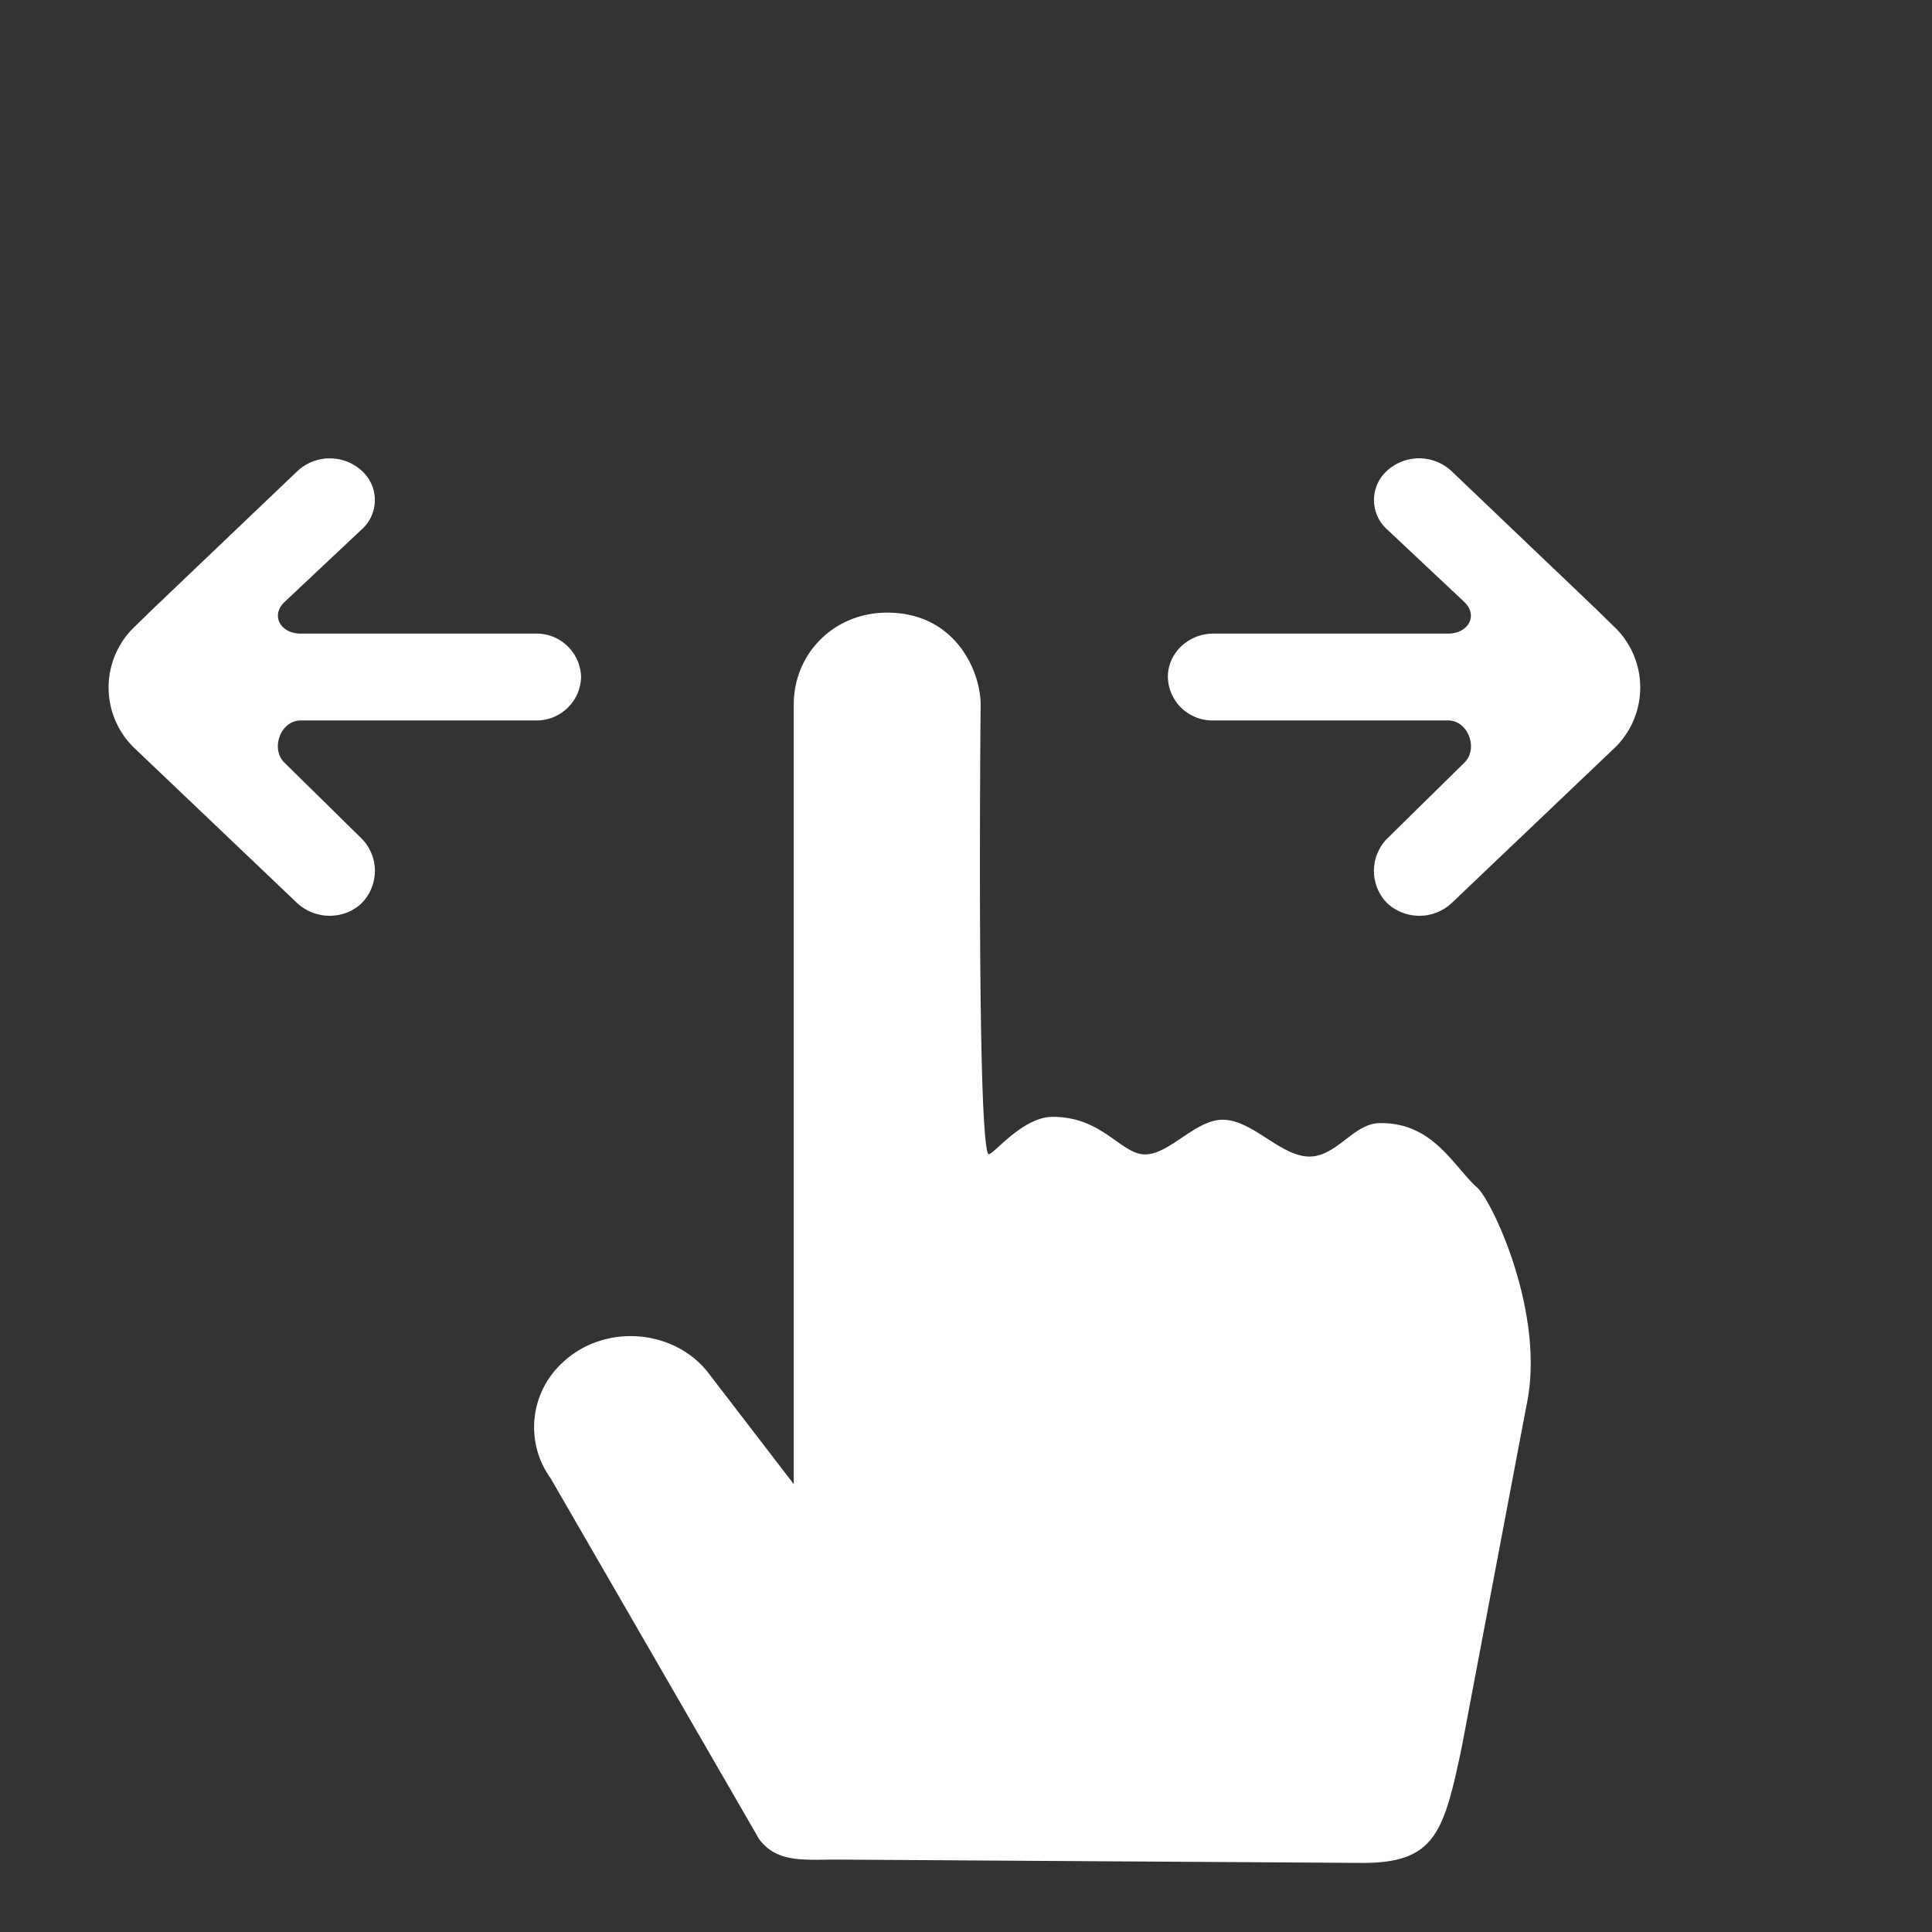
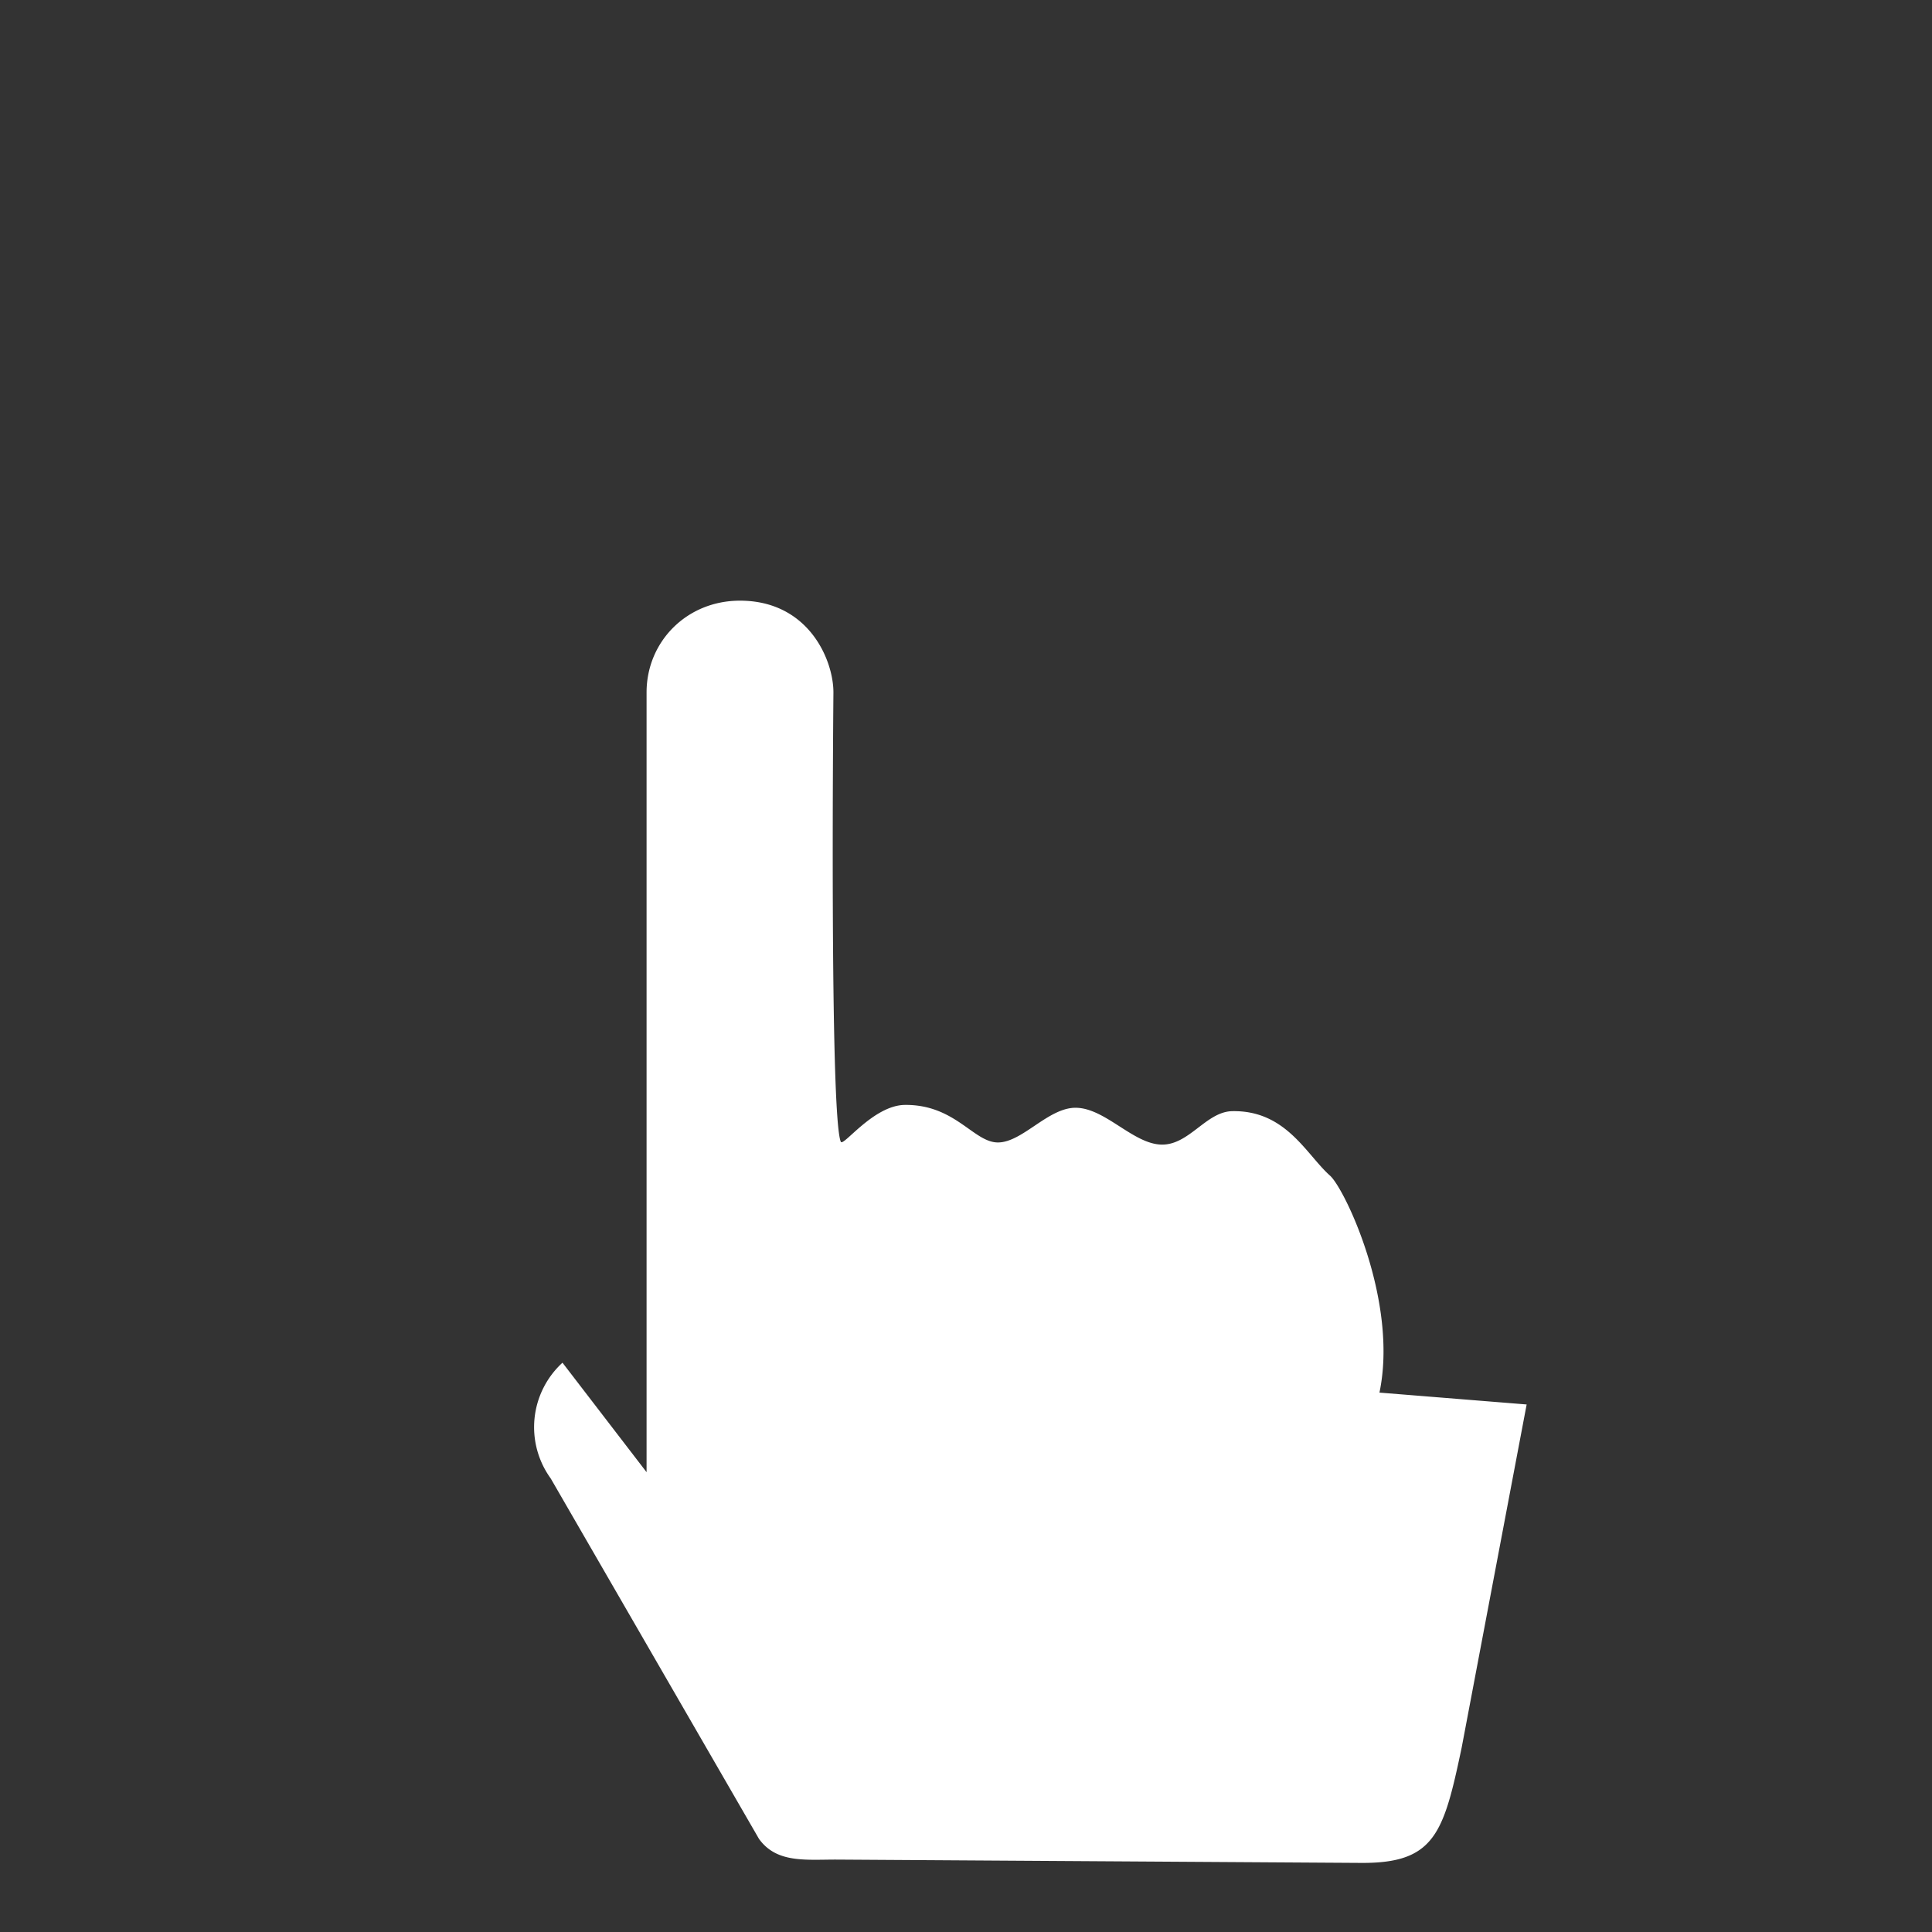
<svg xmlns="http://www.w3.org/2000/svg" width="800" height="800" viewBox="0 -1.5 21 21">
  <rect x="0" y="-1.5" width="21" height="21" fill="#333333" stroke="none" />
  <g style="fill:#fff;fill-rule:evenodd;stroke:none;stroke-width:1">
-     <path d="m23.566 653.05-.706 3.728c-.196.933-.292 1.26-1.093 1.255l-5.685-.036c-.345-.002-.665.045-.86-.225l-2.264-3.918a.95.95 0 0 1 .128-1.258c.456-.433 1.23-.371 1.6.13l.914 1.19v-8.476c0-.55.435-.997 1.015-.997.746 0 1.016.644 1.016.997 0 0-.044 4.591.08 4.884.025.06.352-.394.694-.4.55-.007.75.41 1.016.408s.546-.38.845-.377c.317.003.617.387.923.4.305.013.49-.357.776-.363.584-.012.805.47 1.063.7.162.143.746 1.372.538 2.359z" style="fill:#fff" transform="translate(-6.972 -639.284)" />
-     <path d="M10.065 646.075c-.156-.149-.045-.46.176-.46h2.55a.484.484 0 0 0 .497-.472.484.484 0 0 0-.497-.472h-2.549c-.221 0-.332-.196-.176-.345l.835-.785a.428.428 0 0 0 0-.643.516.516 0 0 0-.702.012l-1.58 1.507-.176.172a.913.913 0 0 0 0 1.336l1.756 1.672c.194.184.508.19.702.006a.5.5 0 0 0 0-.706z" style="stroke-width:.473;fill:#fff" transform="translate(-6.972 -639.284)" />
-     <path d="M22.888 646.075c.156-.149.045-.46-.176-.46h-2.55a.484.484 0 0 1-.496-.472c0-.26.222-.472.496-.472h2.549c.221 0 .332-.196.176-.345l-.835-.785a.428.428 0 0 1 0-.643.516.516 0 0 1 .703.012l1.579 1.507.176.172a.913.913 0 0 1 0 1.336l-1.756 1.672a.515.515 0 0 1-.702.006.5.5 0 0 1 0-.706z" style="fill:#fff;fill-rule:evenodd;stroke:none;stroke-width:.473" transform="translate(-6.972 -639.284)" />
+     <path d="m23.566 653.05-.706 3.728c-.196.933-.292 1.26-1.093 1.255l-5.685-.036c-.345-.002-.665.045-.86-.225l-2.264-3.918a.95.95 0 0 1 .128-1.258l.914 1.19v-8.476c0-.55.435-.997 1.015-.997.746 0 1.016.644 1.016.997 0 0-.044 4.591.08 4.884.025.06.352-.394.694-.4.55-.007.75.41 1.016.408s.546-.38.845-.377c.317.003.617.387.923.4.305.013.49-.357.776-.363.584-.012.805.47 1.063.7.162.143.746 1.372.538 2.359z" style="fill:#fff" transform="translate(-6.972 -639.284)" />
  </g>
</svg>